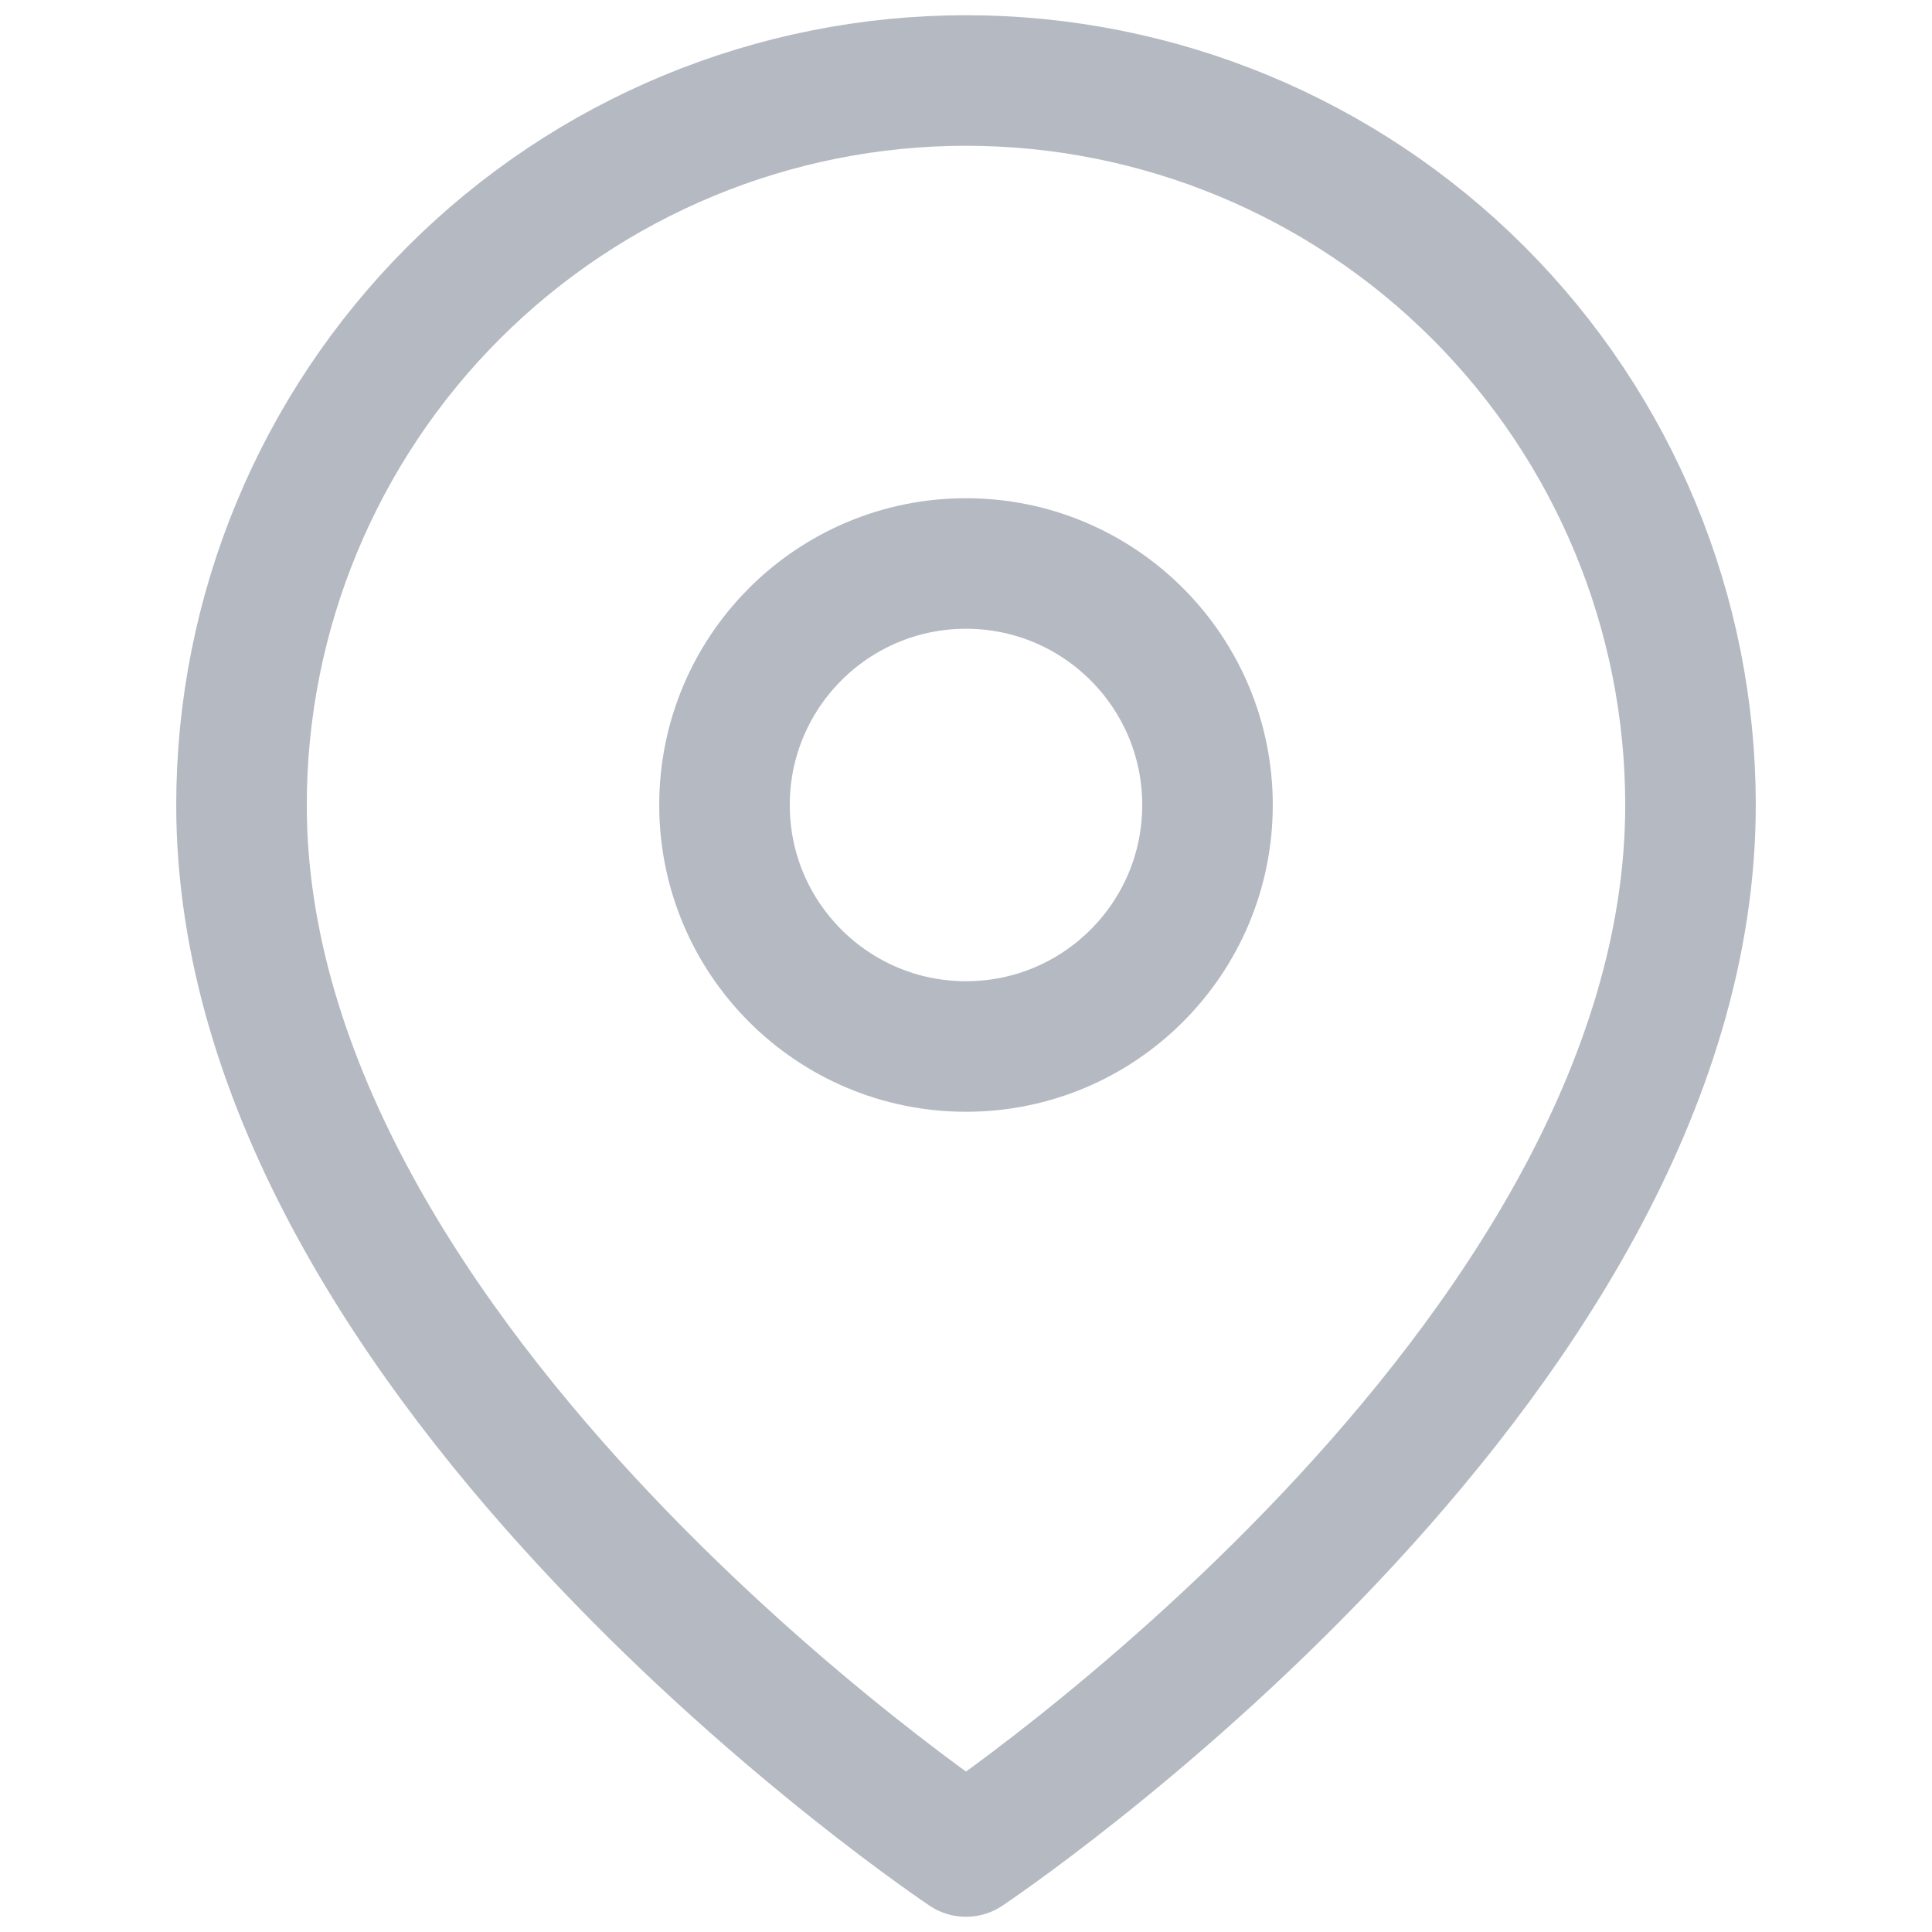
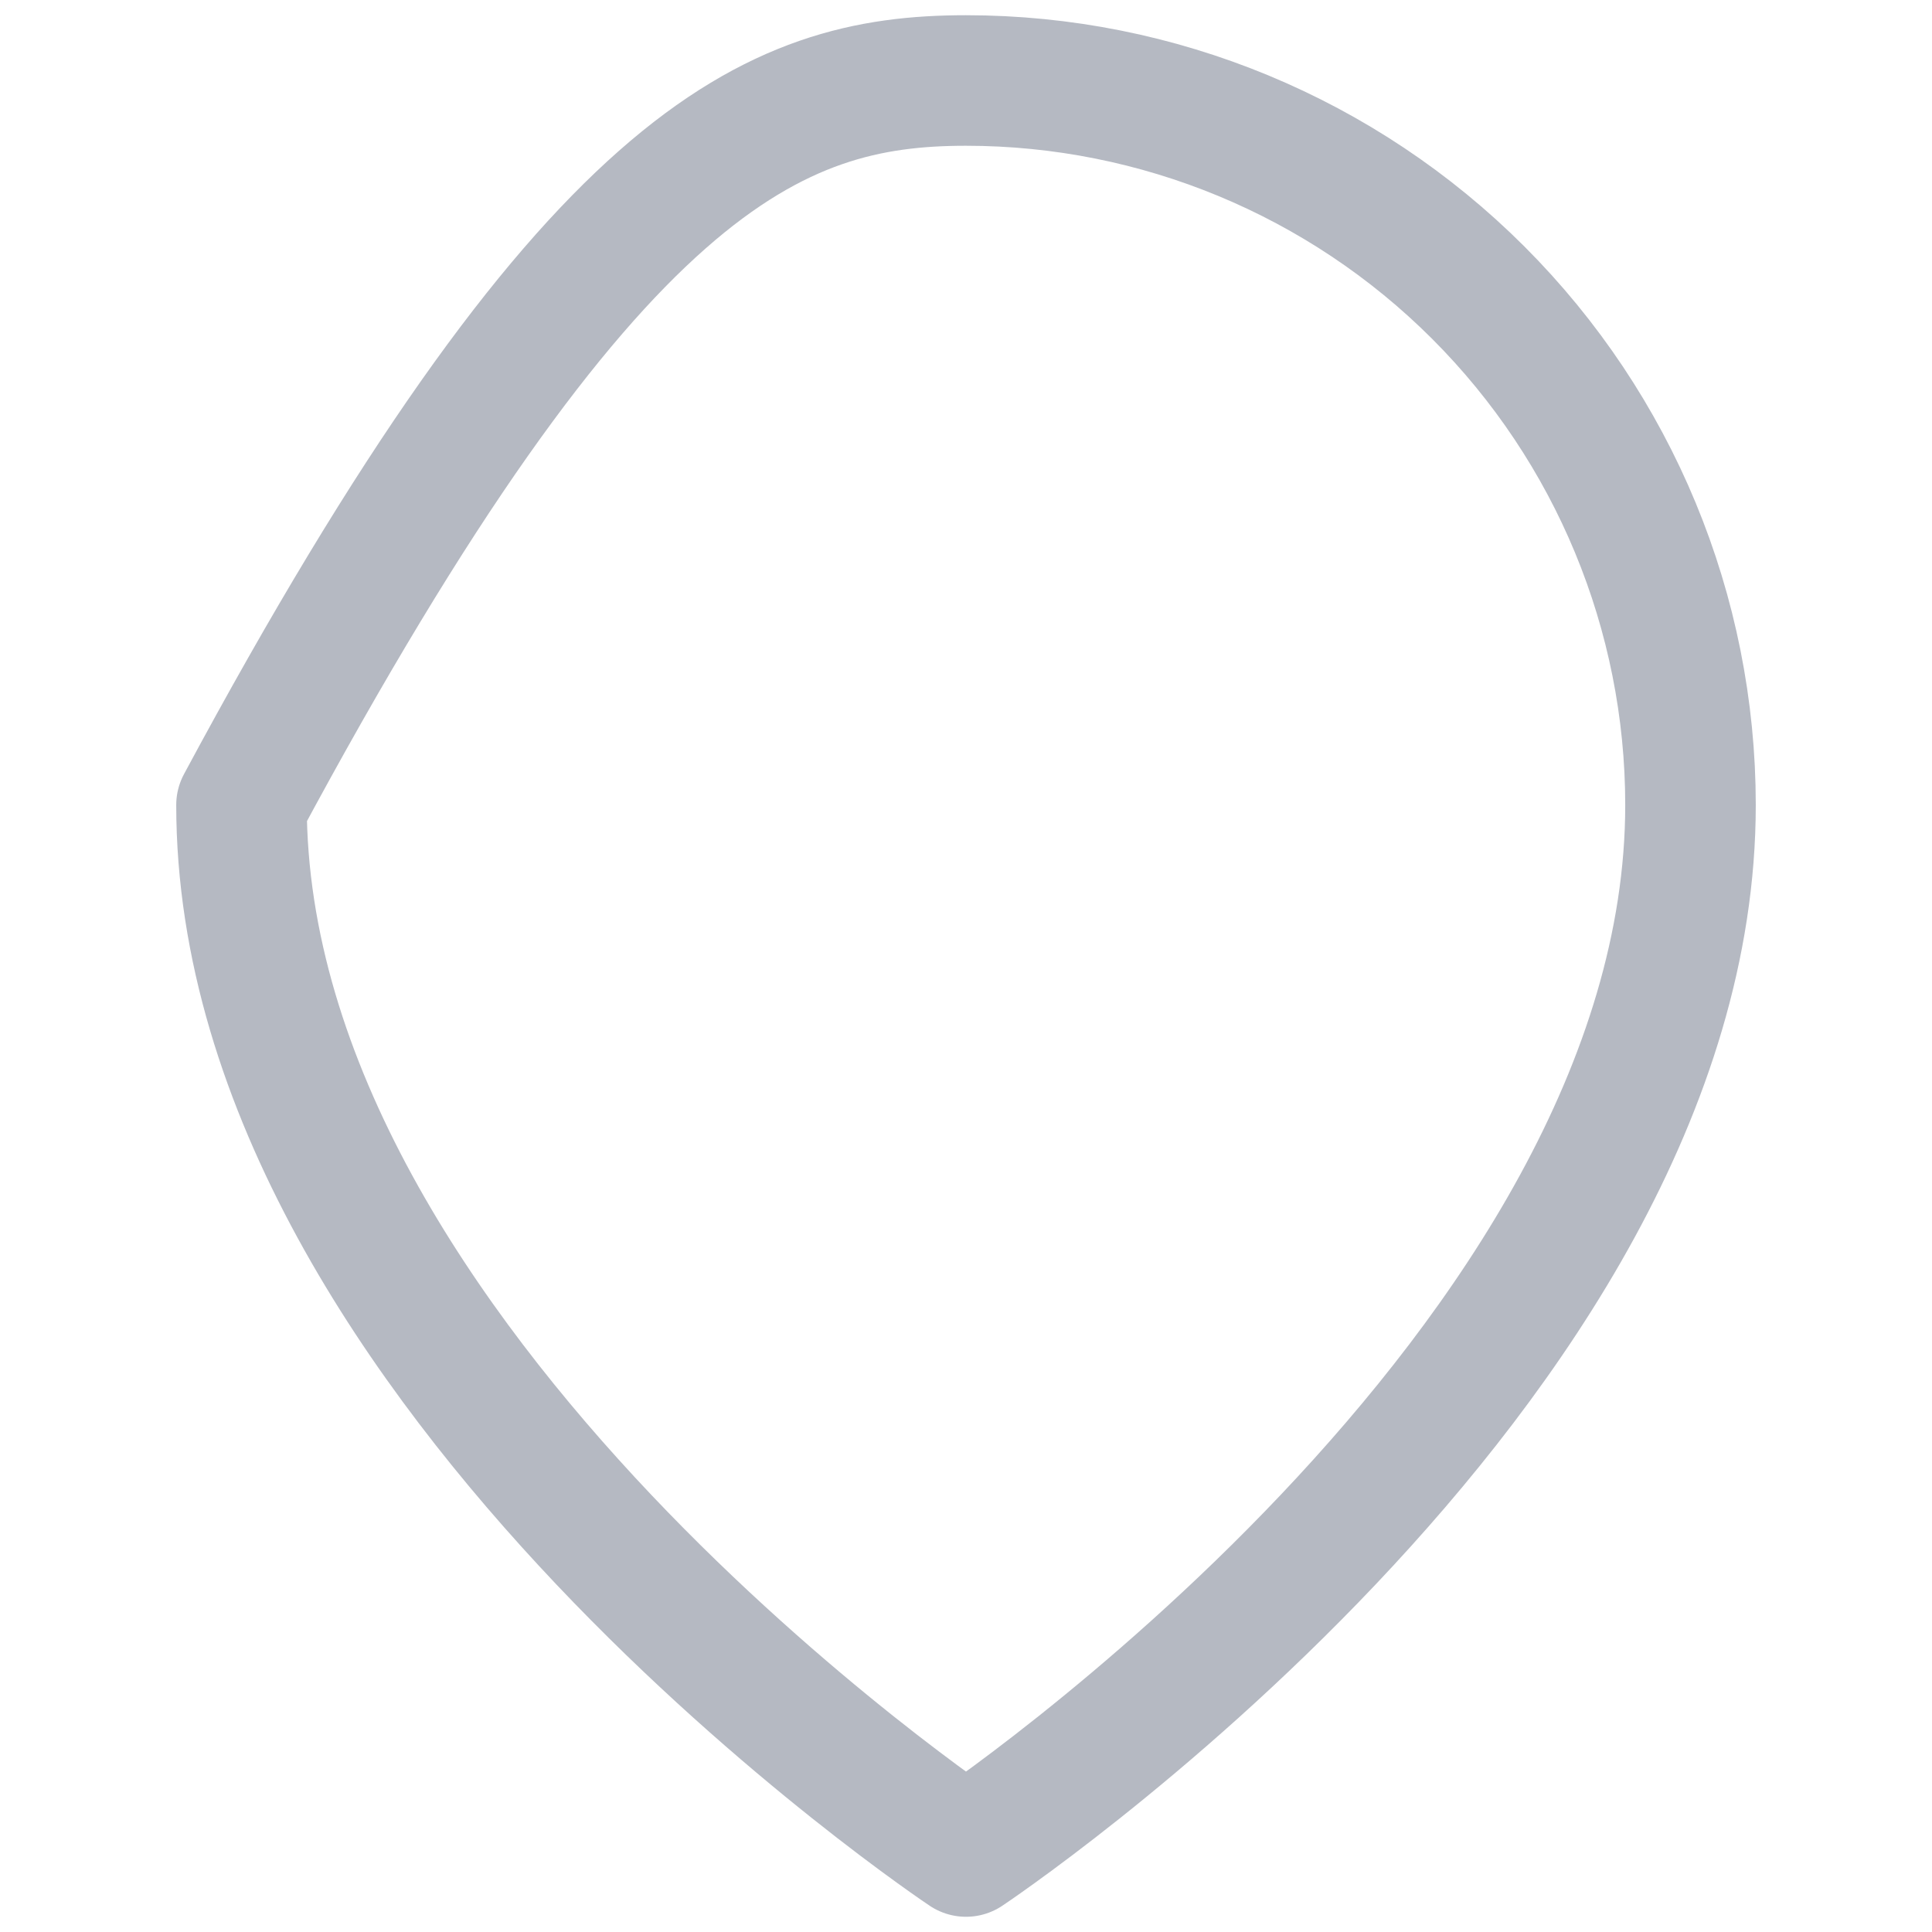
<svg xmlns="http://www.w3.org/2000/svg" width="74" height="74" viewBox="0 0 74 74" fill="none">
-   <path d="M64.75 30.833C64.75 52.417 37 70.917 37 70.917C37 70.917 9.25 52.417 9.25 30.833C9.25 23.474 12.174 16.415 17.378 11.211C22.582 6.007 29.64 3.083 37 3.083C44.36 3.083 51.418 6.007 56.622 11.211C61.826 16.415 64.75 23.474 64.75 30.833Z" stroke="#B5B9C2" stroke-width="5" stroke-linecap="round" stroke-linejoin="round" />
-   <path d="M37 40.083C42.109 40.083 46.25 35.942 46.25 30.833C46.25 25.725 42.109 21.583 37 21.583C31.891 21.583 27.75 25.725 27.75 30.833C27.75 35.942 31.891 40.083 37 40.083Z" stroke="#B5B9C2" stroke-width="5" stroke-linecap="round" stroke-linejoin="round" />
+   <path d="M64.75 30.833C64.75 52.417 37 70.917 37 70.917C37 70.917 9.25 52.417 9.25 30.833C22.582 6.007 29.64 3.083 37 3.083C44.36 3.083 51.418 6.007 56.622 11.211C61.826 16.415 64.75 23.474 64.75 30.833Z" stroke="#B5B9C2" stroke-width="5" stroke-linecap="round" stroke-linejoin="round" />
</svg>